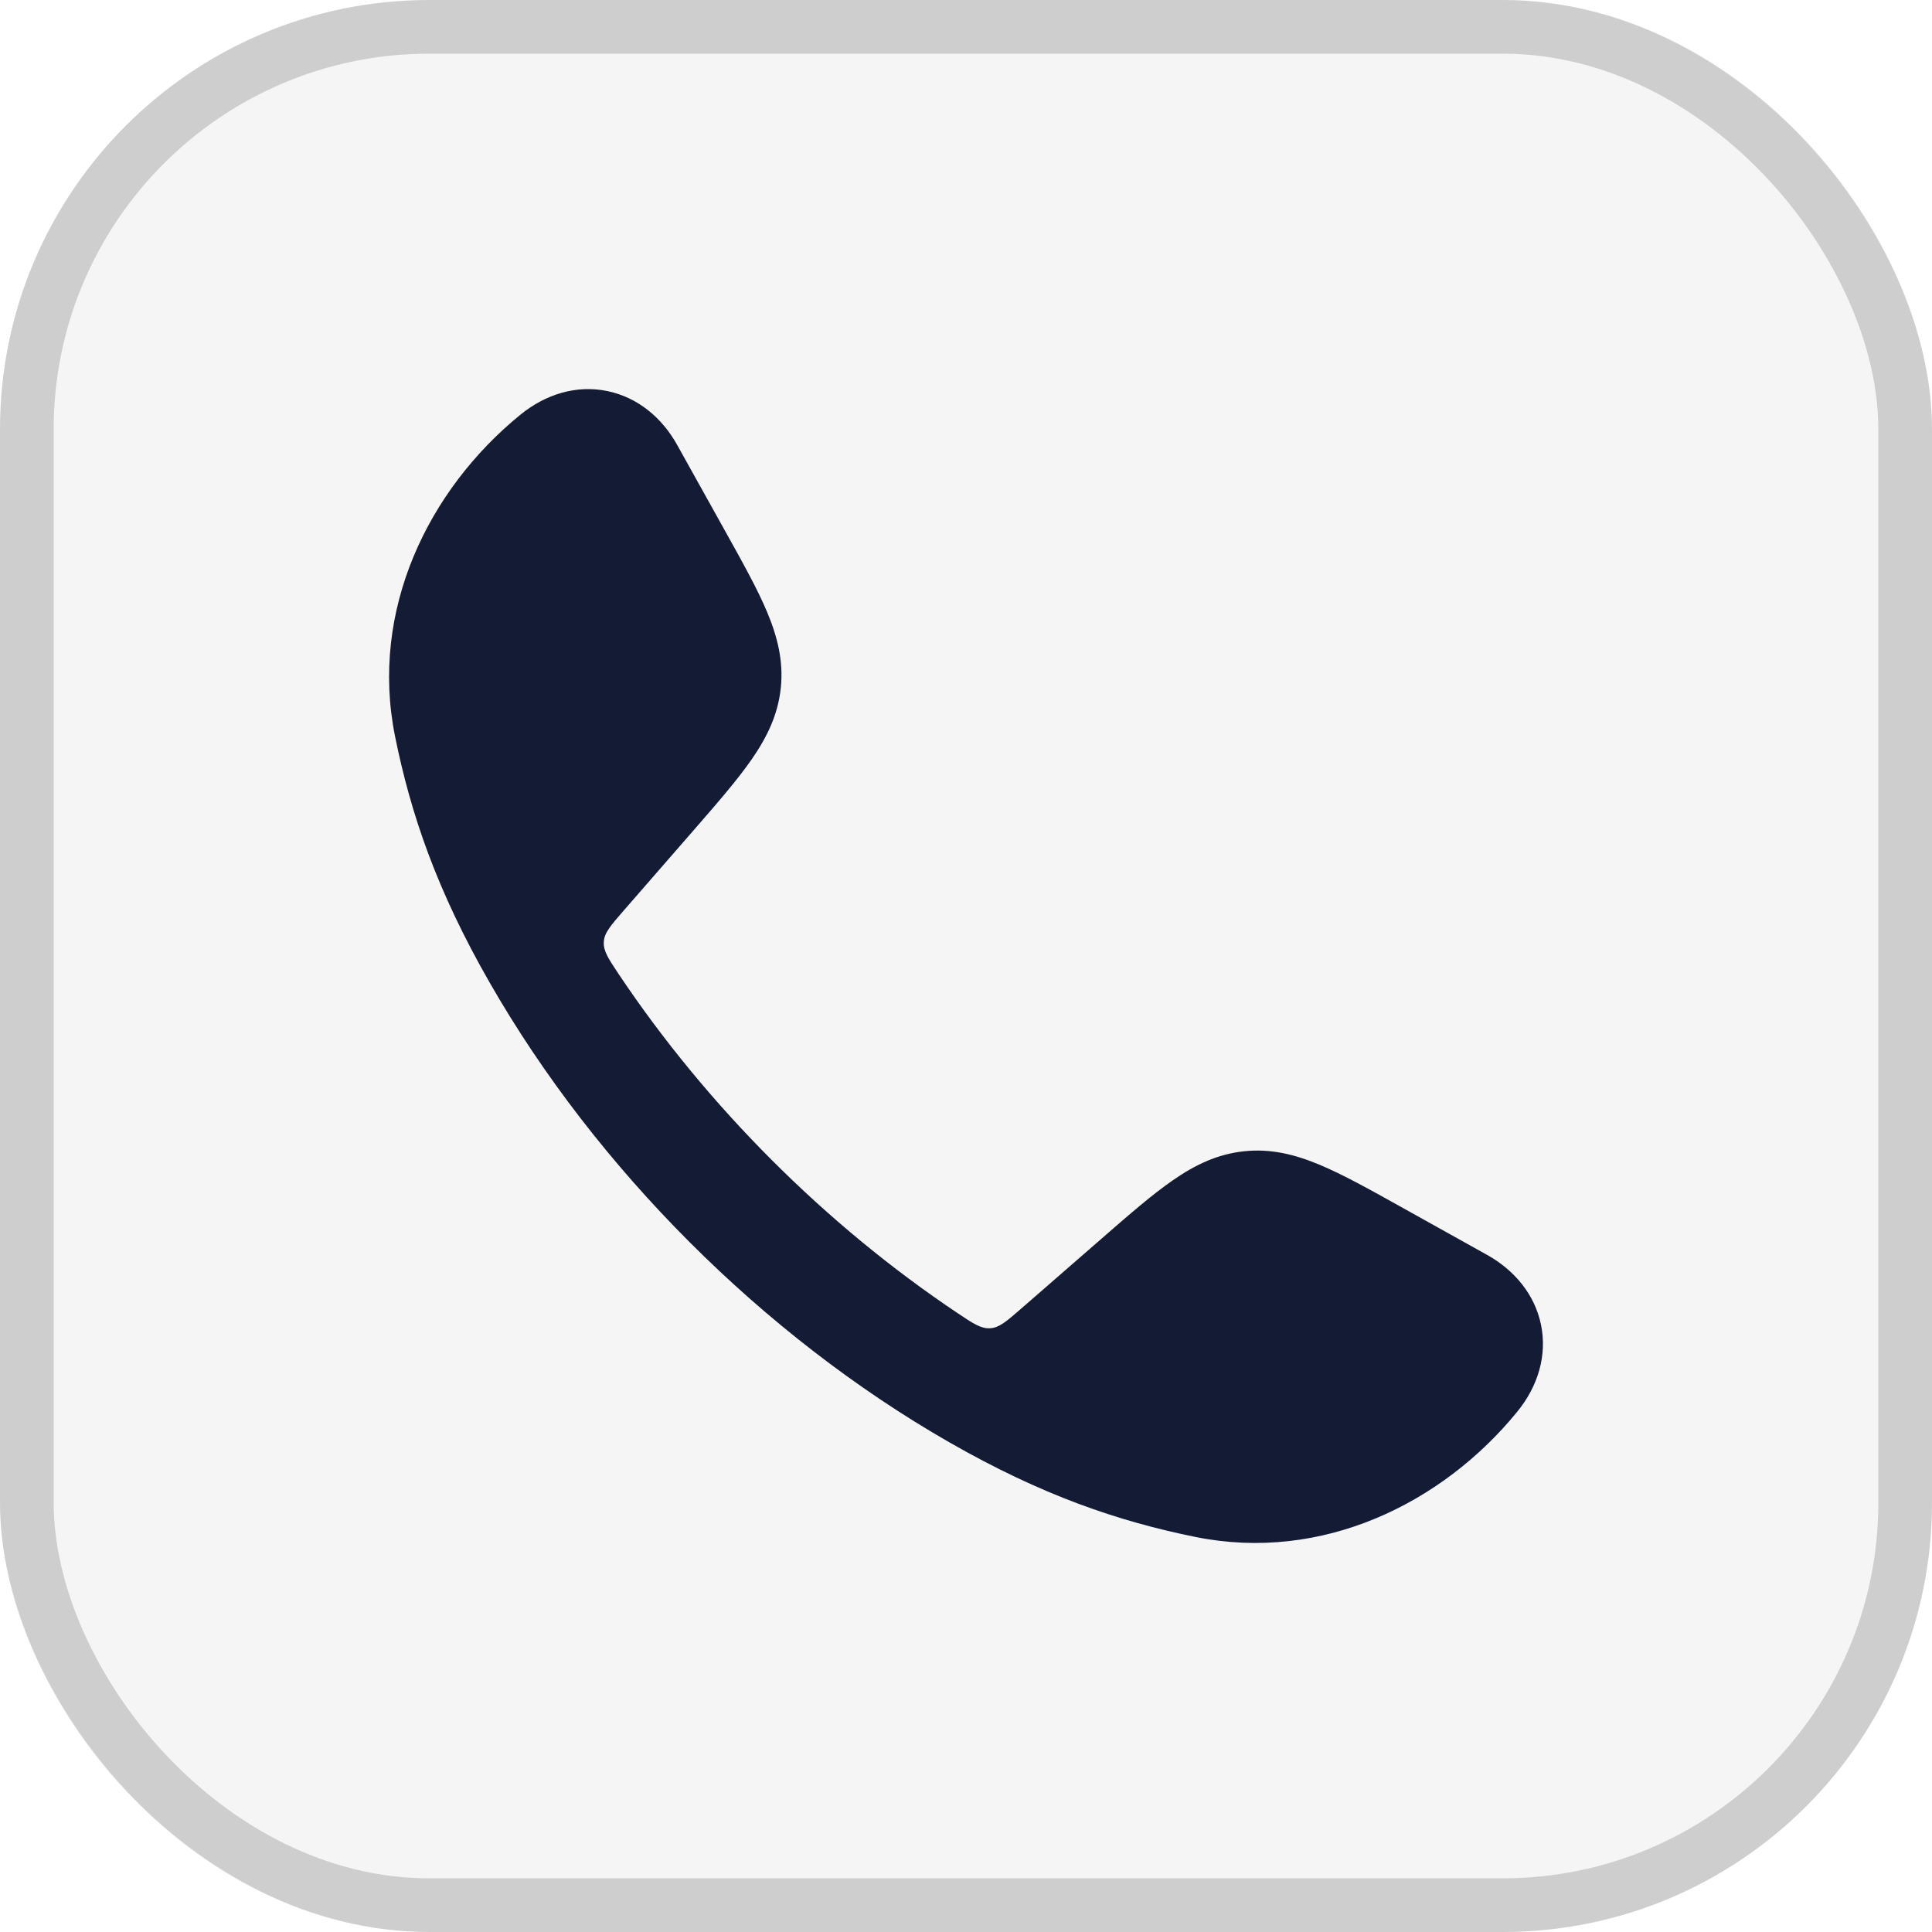
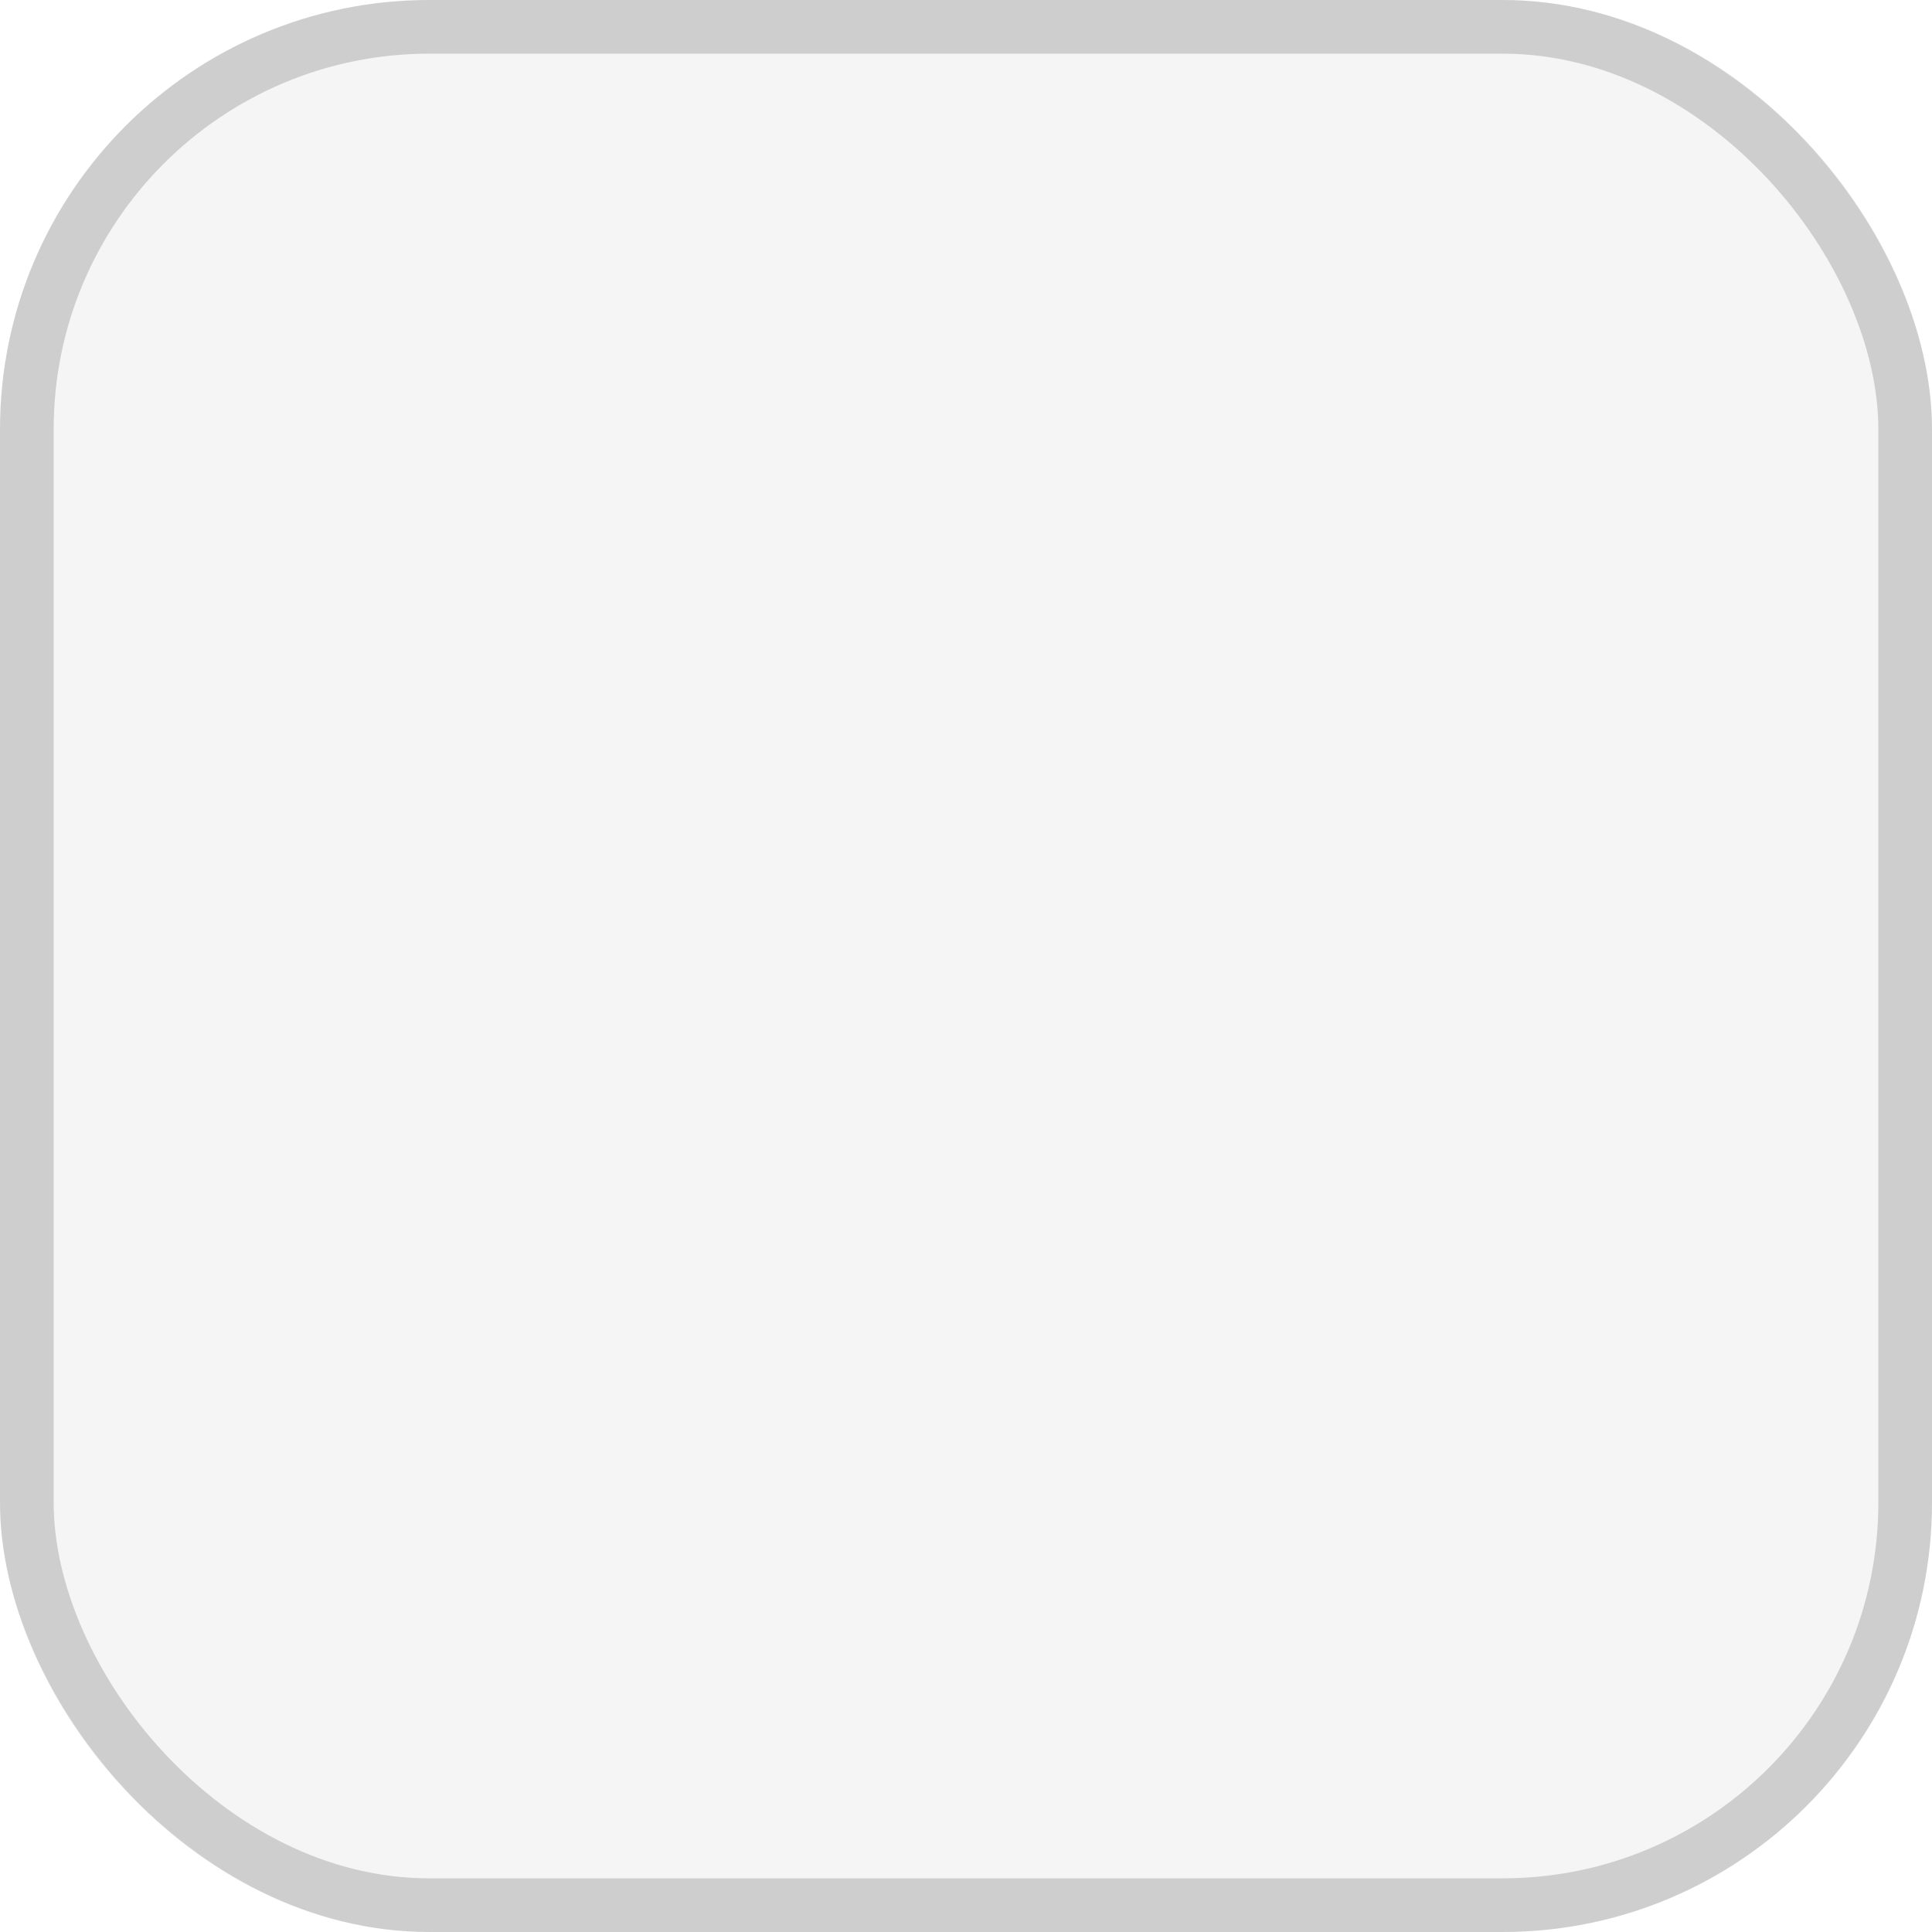
<svg xmlns="http://www.w3.org/2000/svg" width="36" height="36" viewBox="0 0 36 36" fill="none">
  <rect width="36" height="36" rx="8" fill="#333333" fill-opacity="0.05" />
  <rect x="0.5" y="0.5" width="35" height="35" rx="7.5" stroke="#333333" stroke-opacity="0.2" />
-   <path d="M11.317 7.287C11.884 7.404 12.335 7.784 12.616 8.287L13.509 9.89C13.838 10.48 14.115 10.977 14.296 11.409C14.487 11.867 14.601 12.318 14.549 12.818C14.497 13.317 14.293 13.735 14.01 14.144C13.744 14.529 13.371 14.958 12.927 15.468L11.614 16.976C11.379 17.246 11.261 17.381 11.251 17.55C11.24 17.719 11.336 17.863 11.529 18.152C13.173 20.611 15.388 22.827 17.849 24.472C18.137 24.665 18.282 24.761 18.451 24.75C18.619 24.74 18.755 24.622 19.025 24.387L20.533 23.074C21.043 22.63 21.472 22.256 21.857 21.991C22.265 21.708 22.684 21.504 23.183 21.452C23.683 21.399 24.134 21.513 24.592 21.705C25.024 21.886 25.521 22.163 26.111 22.492L27.713 23.385C28.216 23.666 28.597 24.117 28.714 24.683C28.832 25.256 28.658 25.832 28.272 26.305C26.873 28.021 24.632 29.114 22.281 28.64C20.836 28.348 19.41 27.862 17.685 26.873C14.22 24.886 11.113 21.777 9.128 18.316C8.138 16.591 7.653 15.165 7.361 13.72C6.887 11.368 7.98 9.127 9.696 7.728C10.169 7.343 10.745 7.168 11.317 7.287Z" fill="#141B34" />
</svg>